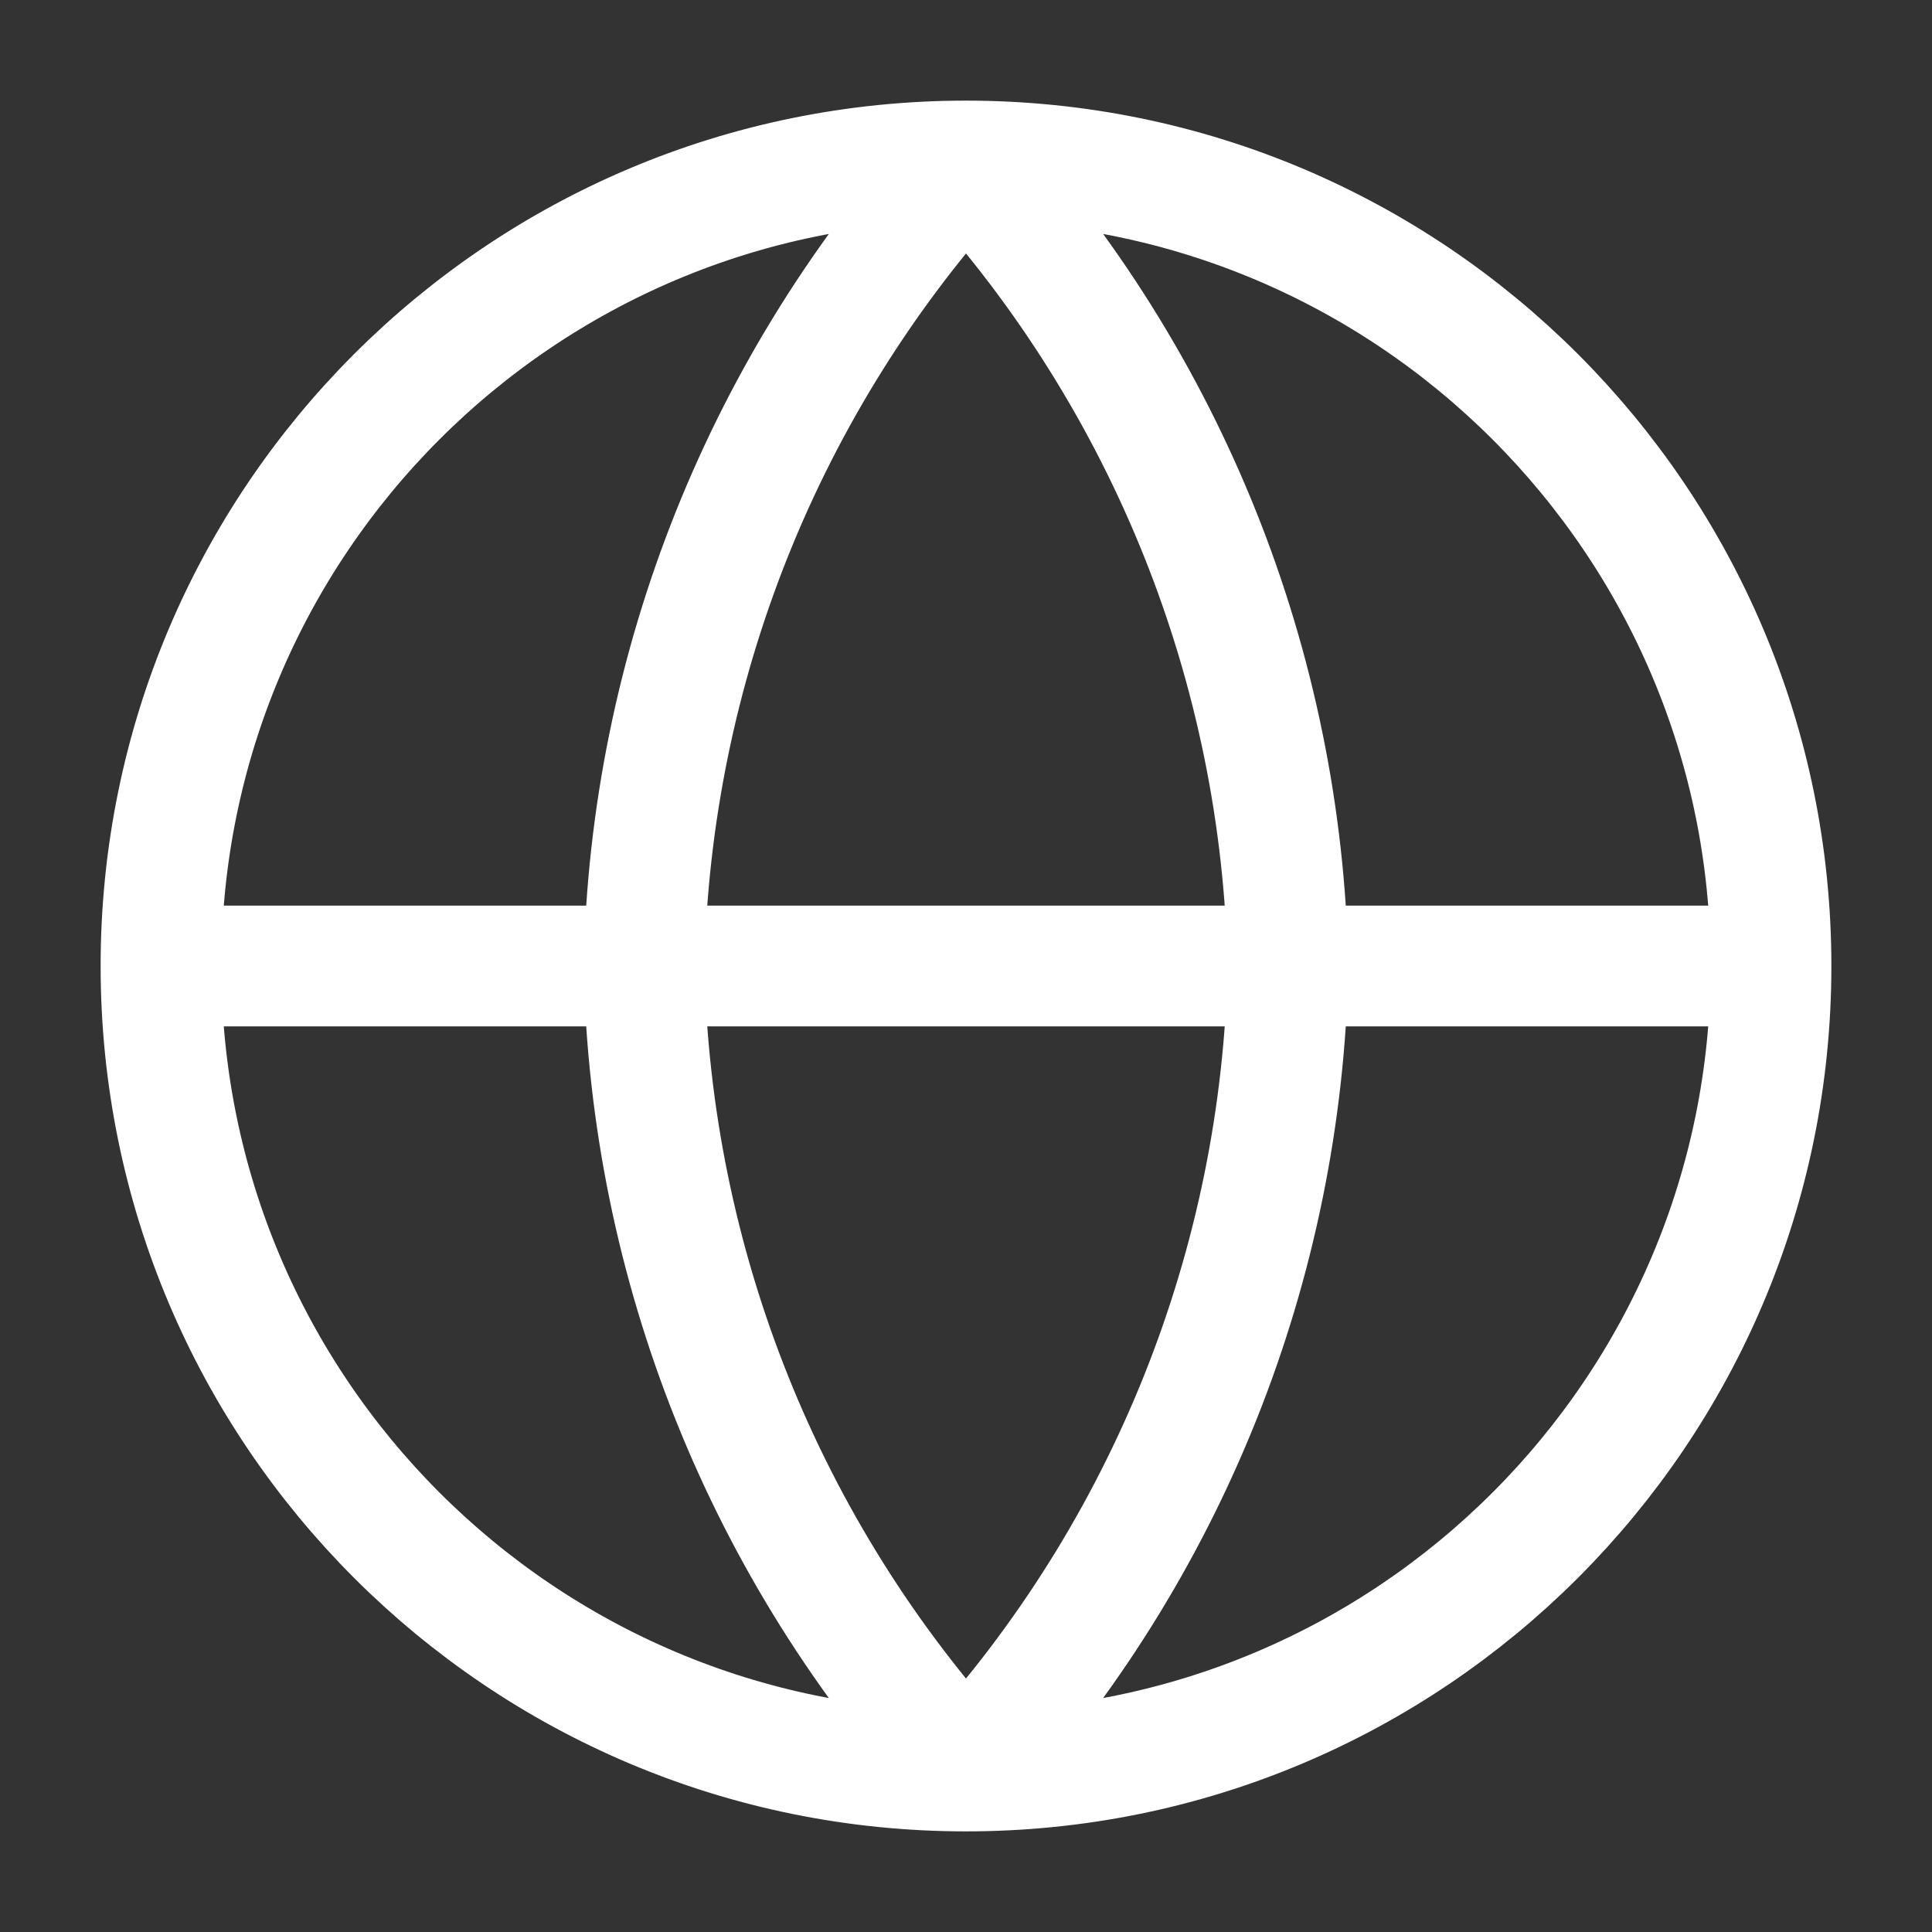
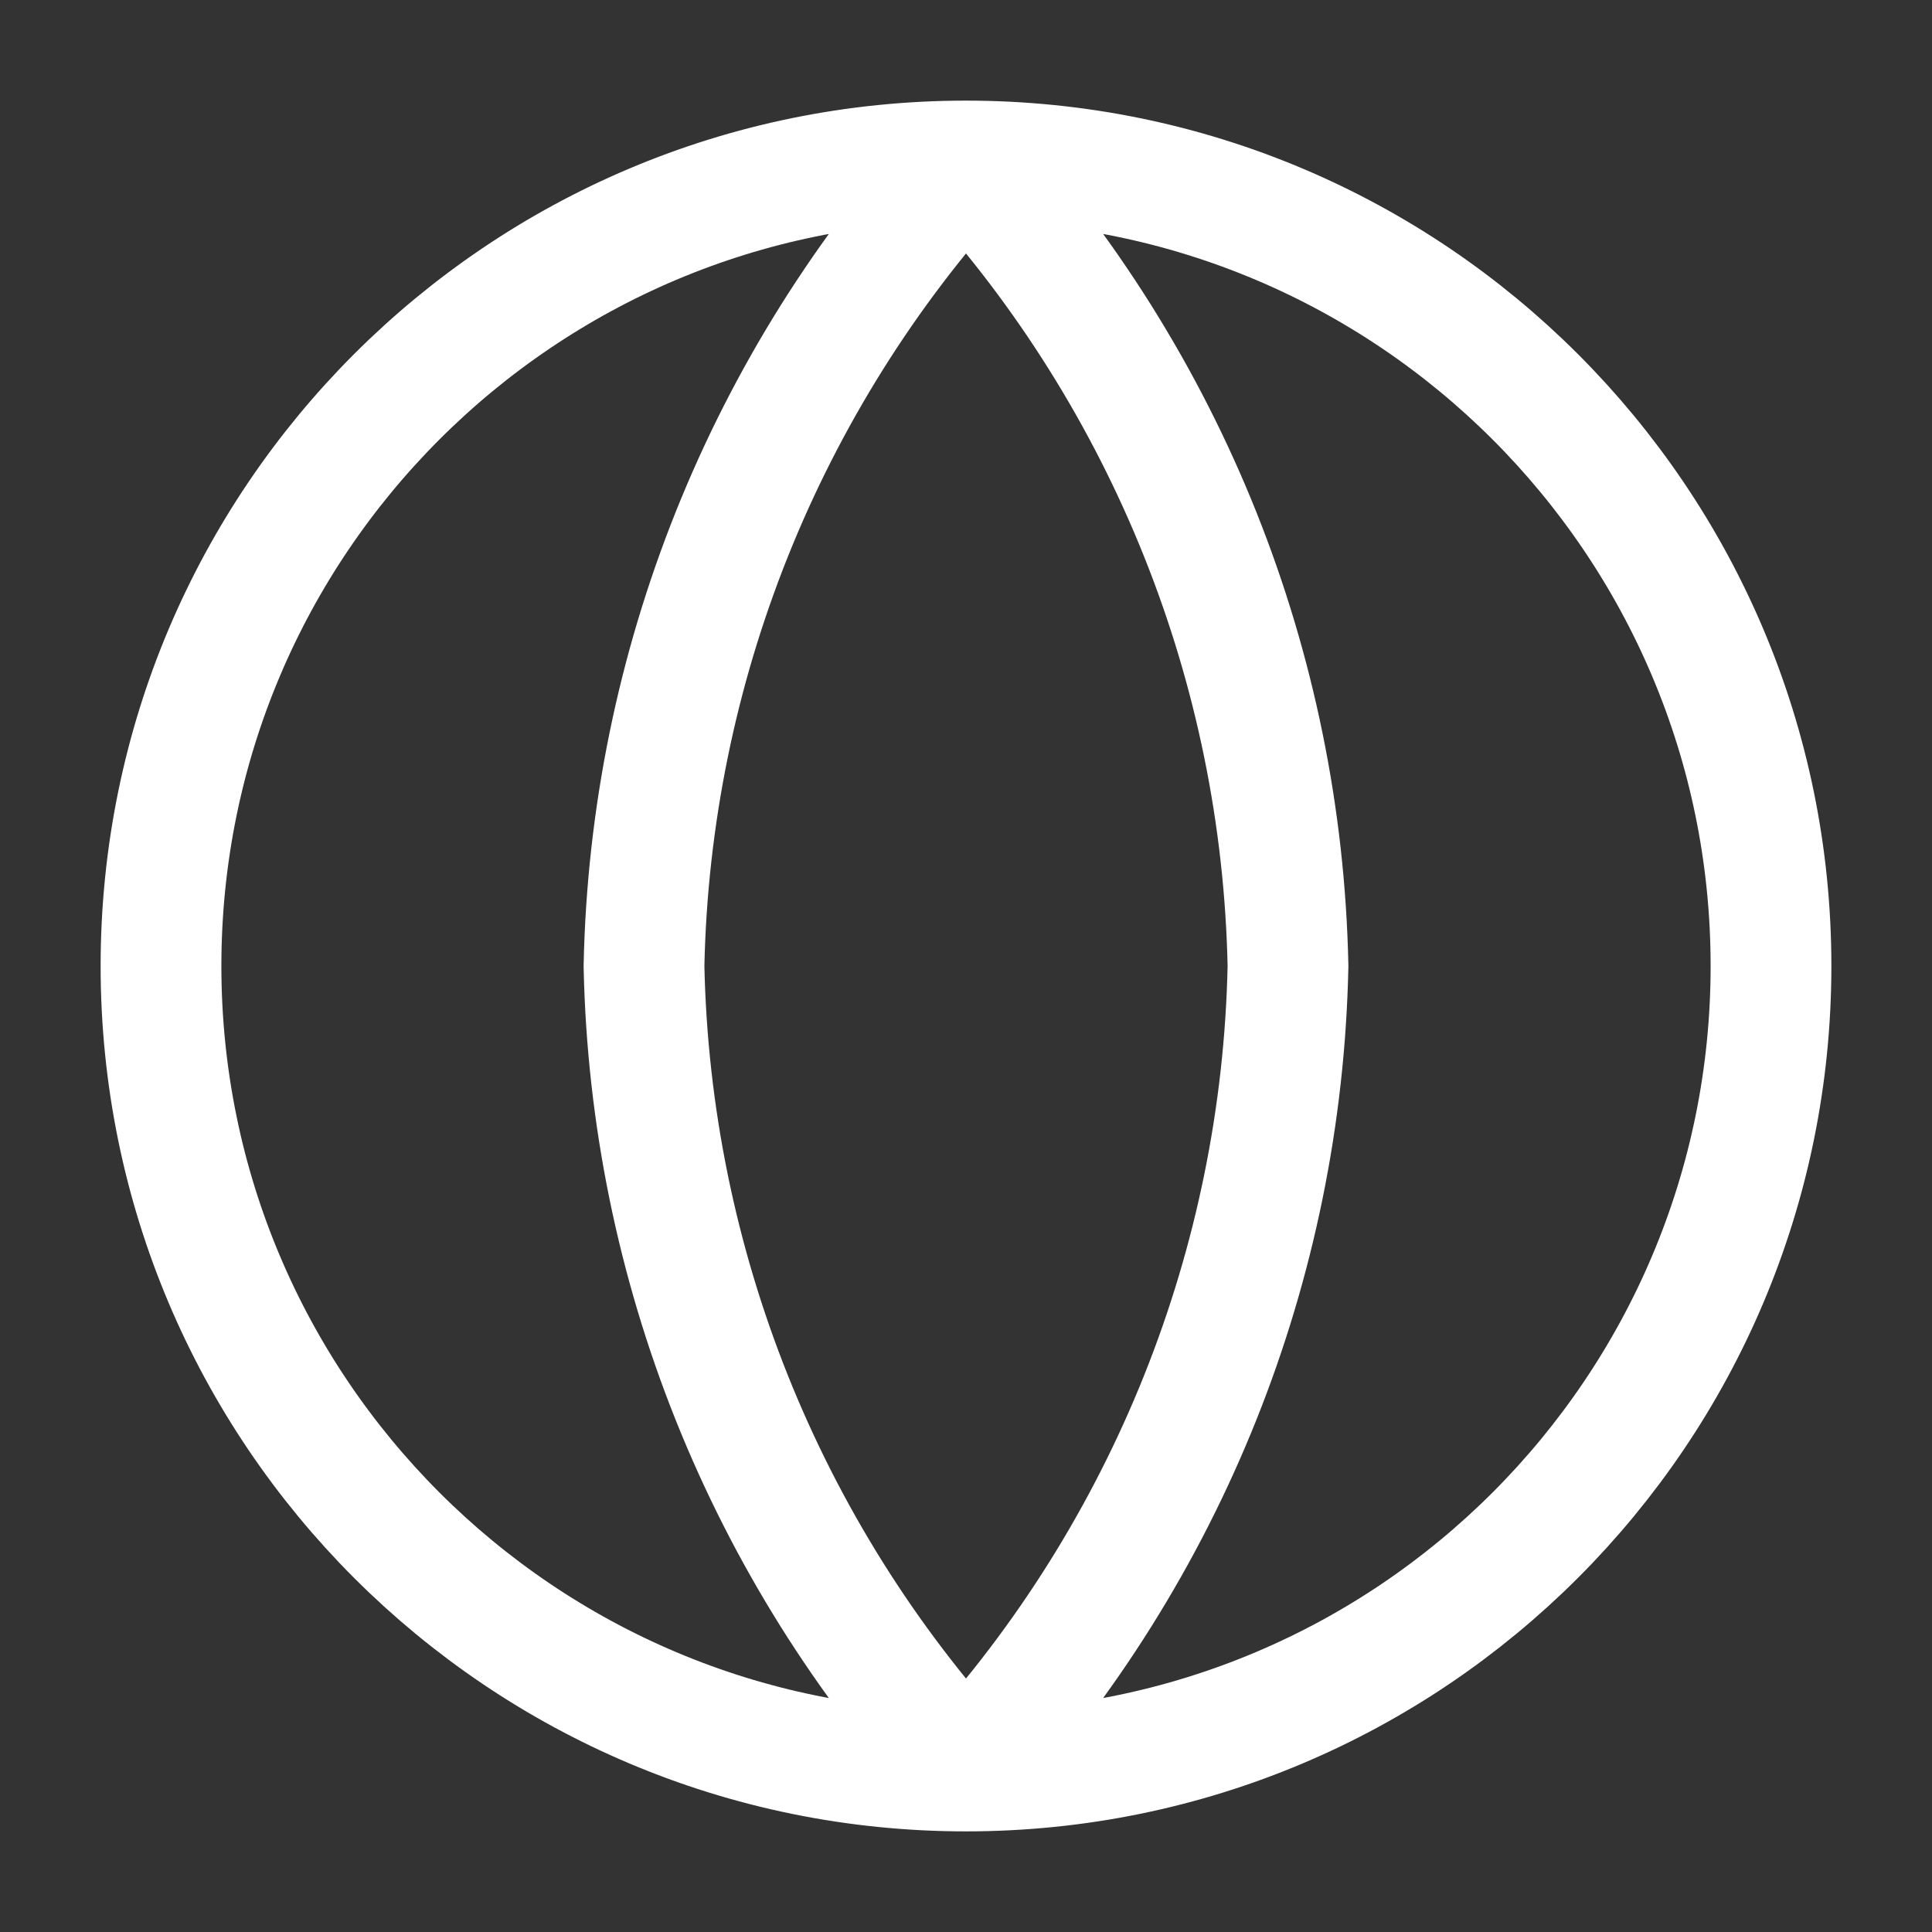
<svg xmlns="http://www.w3.org/2000/svg" width="48" height="48" viewBox="0 0 48 48" fill="none">
  <rect x="0" y="0" width="48" height="48" fill="#333333" stroke="none" />
-   <path d="M4 24H44M4 24C4 35.046 12.954 44 24 44M4 24C4 12.954 12.954 4 24 4M44 24C44 35.046 35.046 44 24 44M44 24C44 12.954 35.046 4 24 4M24 4C29.003 9.477 31.846 16.584 32 24C31.846 31.416 29.003 38.523 24 44M24 4C18.997 9.477 16.154 16.584 16 24C16.154 31.416 18.997 38.523 24 44" stroke="white" stroke-width="3" stroke-linecap="round" stroke-linejoin="round" />
+   <path d="M4 24M4 24C4 35.046 12.954 44 24 44M4 24C4 12.954 12.954 4 24 4M44 24C44 35.046 35.046 44 24 44M44 24C44 12.954 35.046 4 24 4M24 4C29.003 9.477 31.846 16.584 32 24C31.846 31.416 29.003 38.523 24 44M24 4C18.997 9.477 16.154 16.584 16 24C16.154 31.416 18.997 38.523 24 44" stroke="white" stroke-width="3" stroke-linecap="round" stroke-linejoin="round" />
</svg>